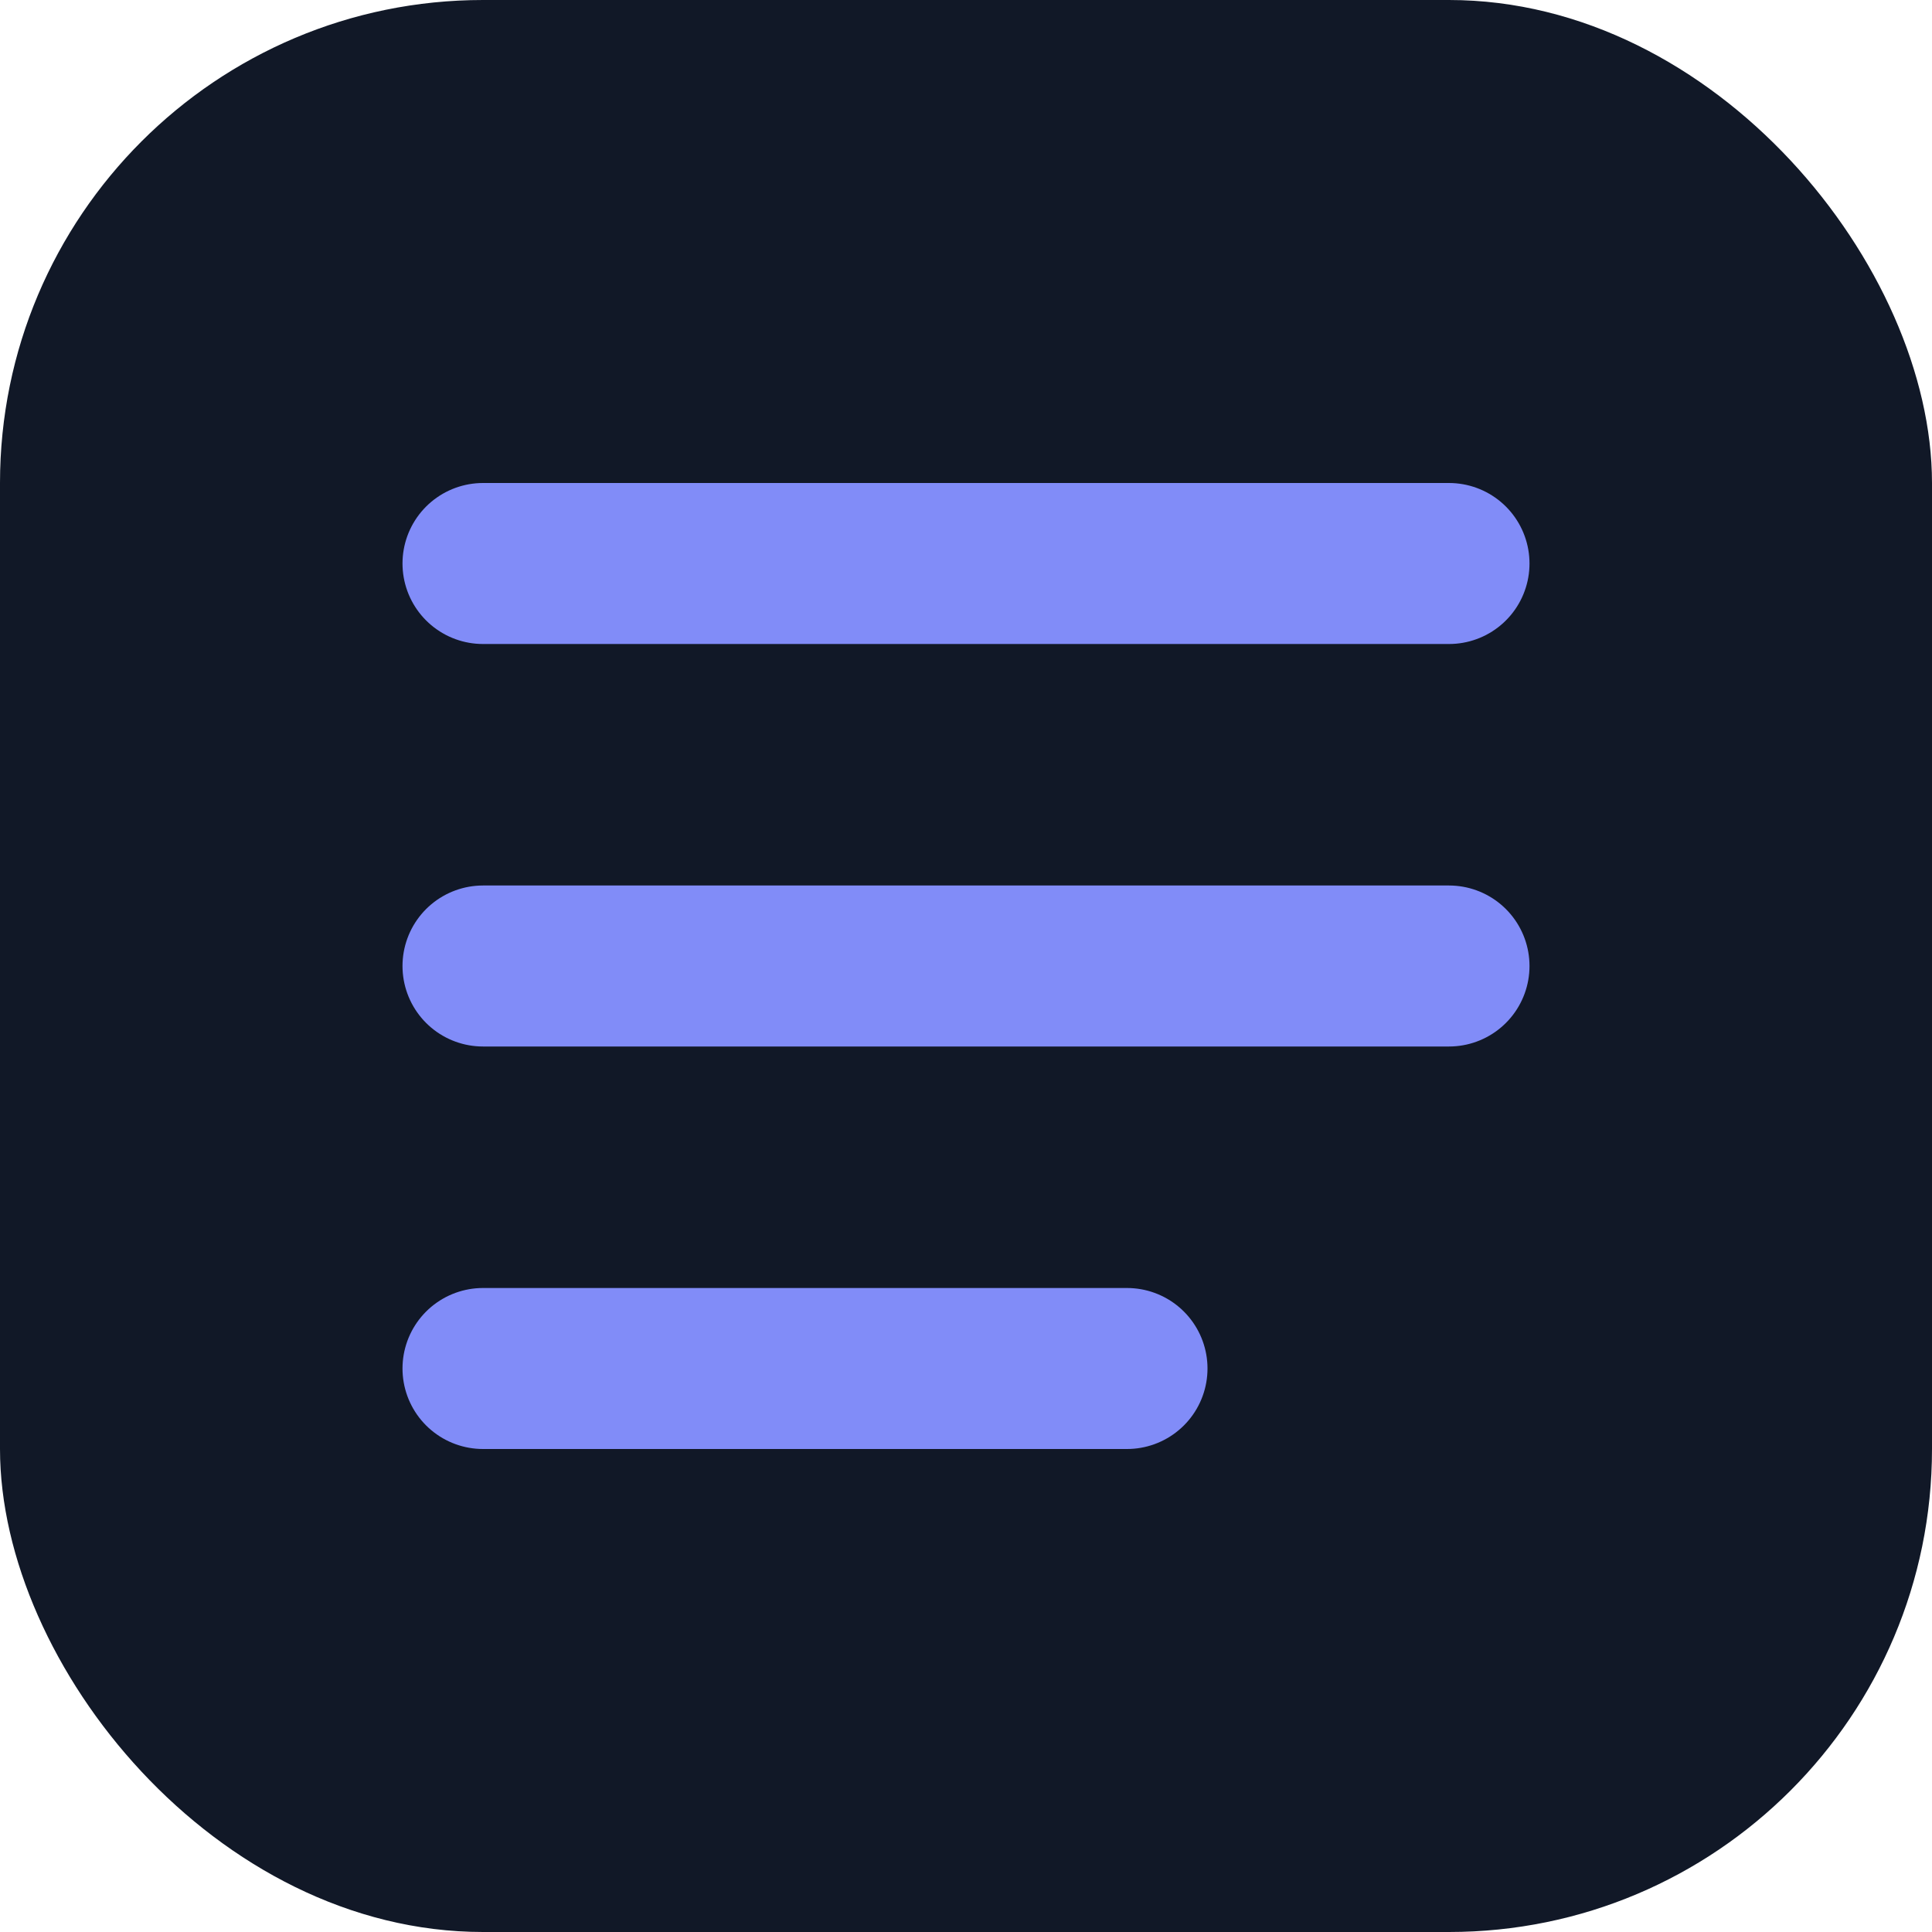
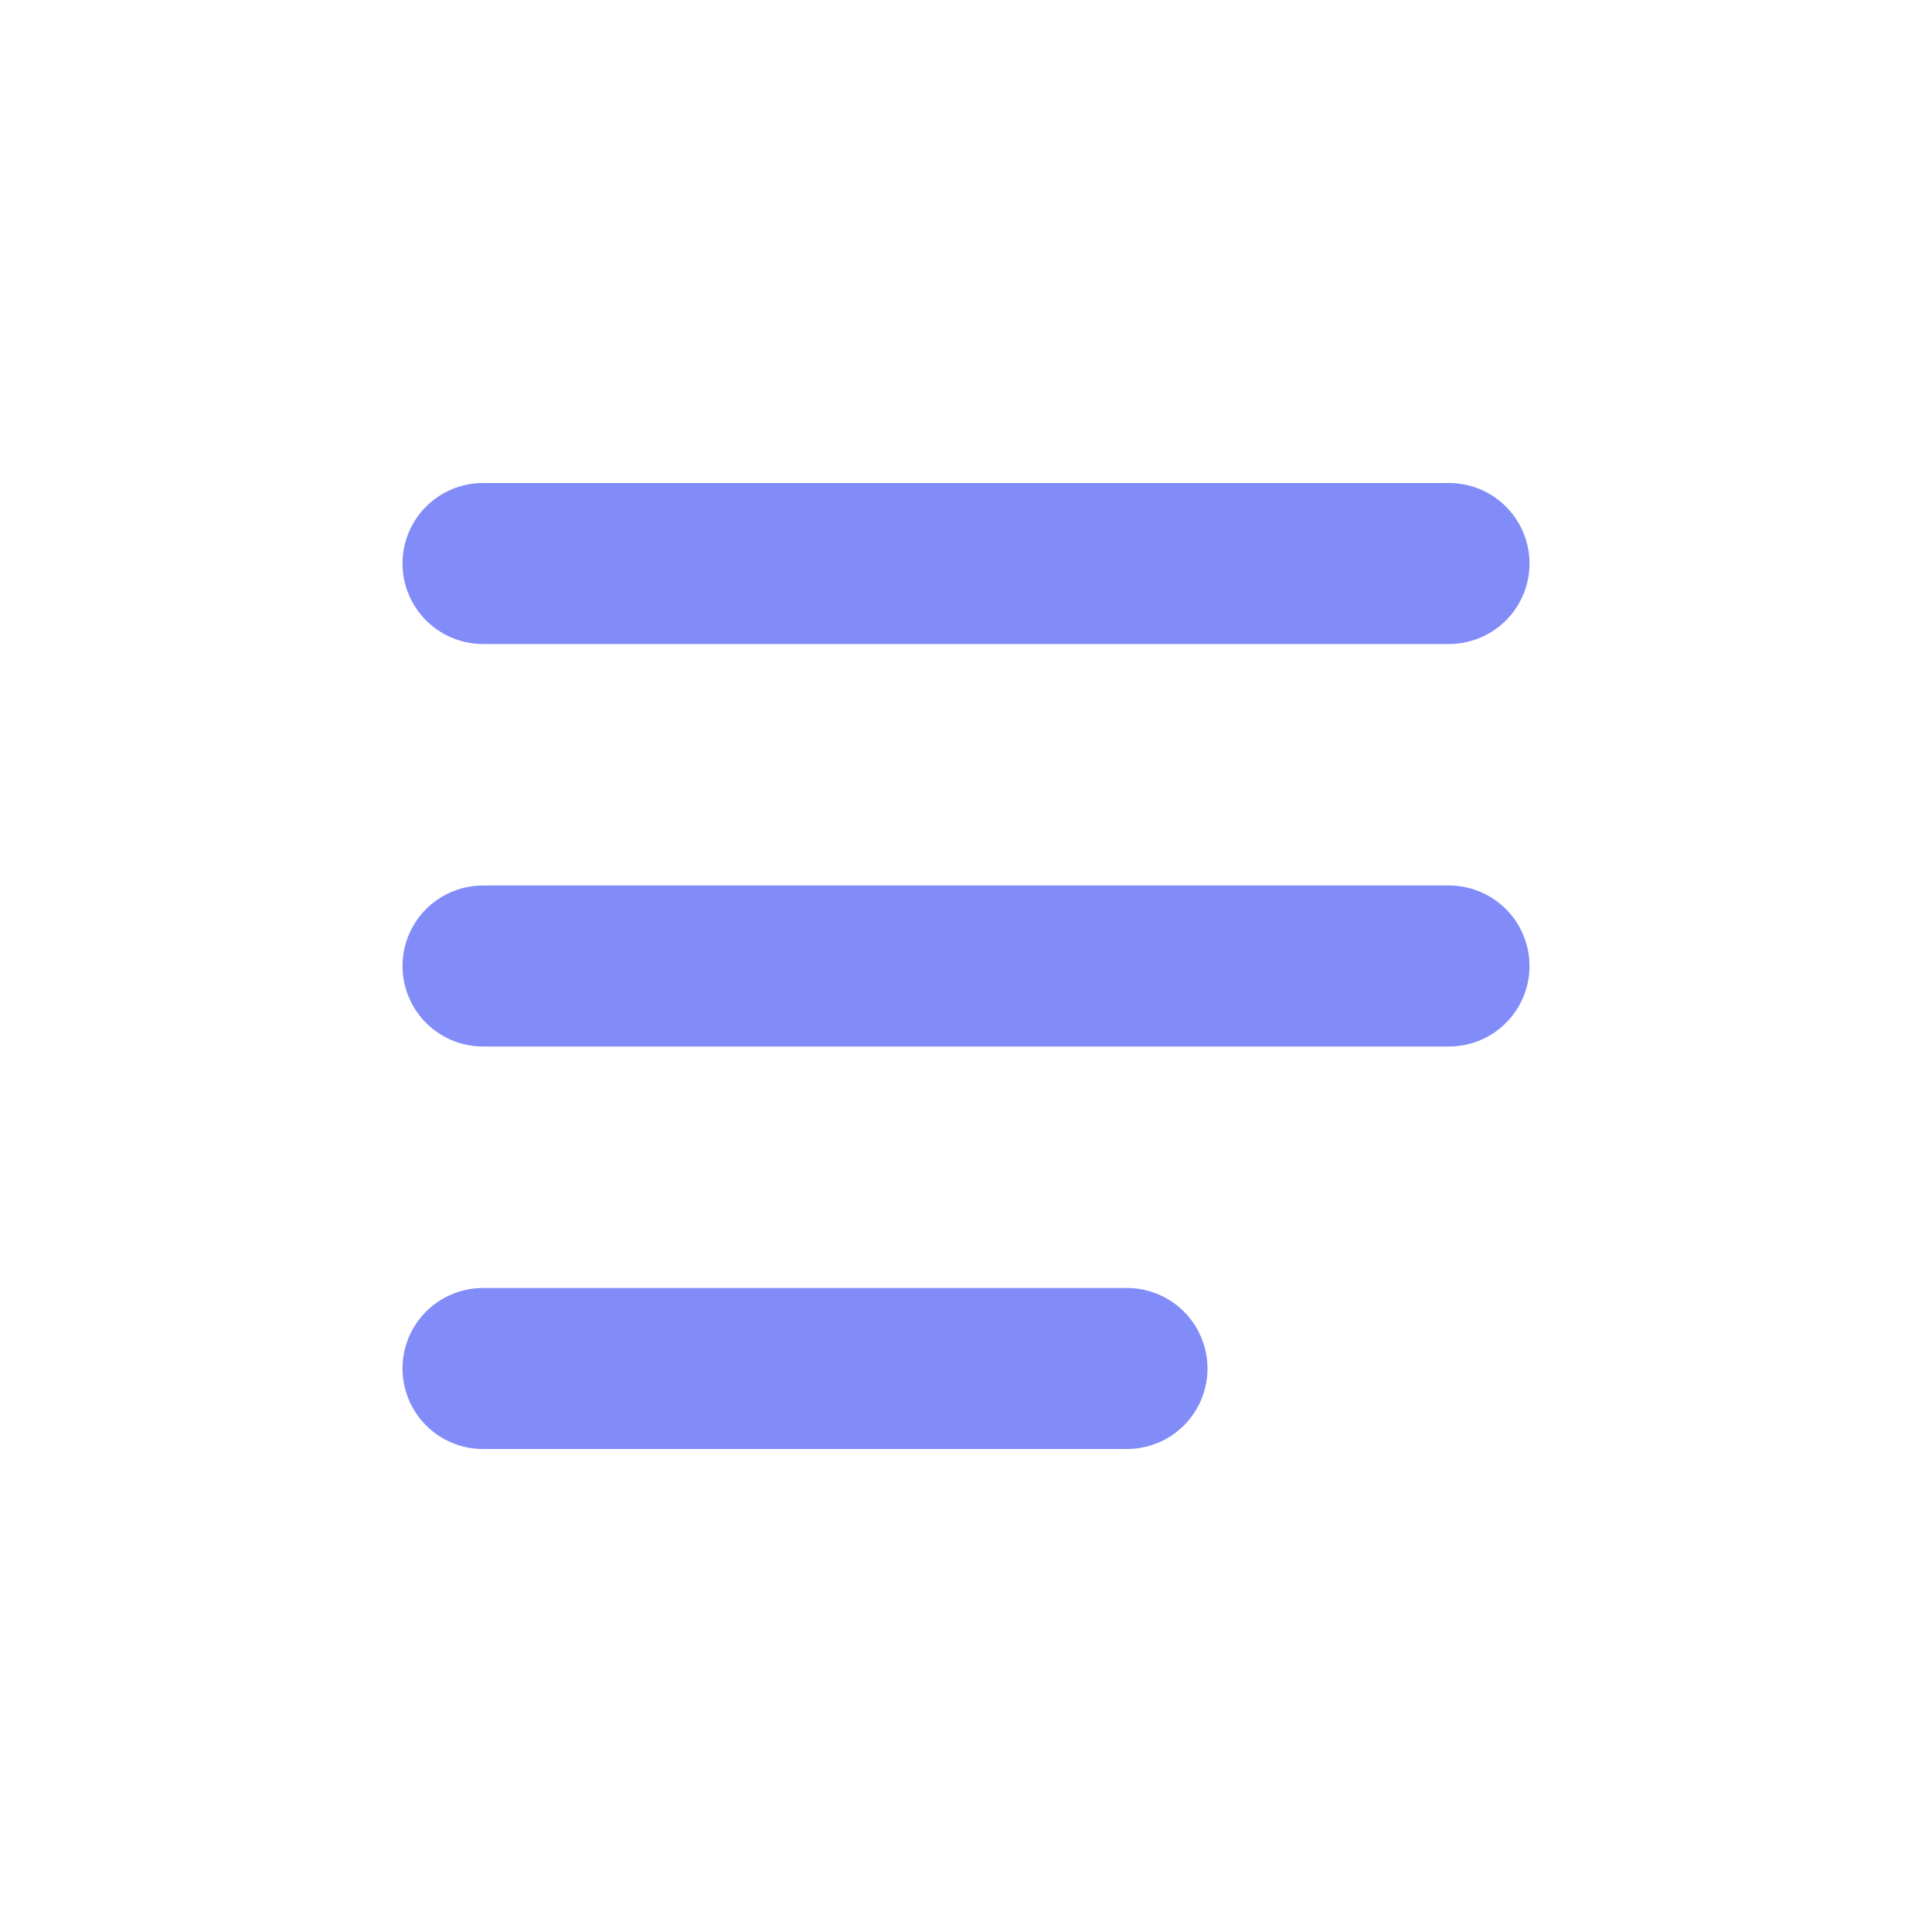
<svg xmlns="http://www.w3.org/2000/svg" viewBox="0 0 24 24" fill="none">
-   <rect width="24" height="24" rx="6" fill="#111827" />
  <path d="M6 7h12M6 12h12M6 17h8" stroke="#818CF8" stroke-width="2" stroke-linecap="round" />
</svg>